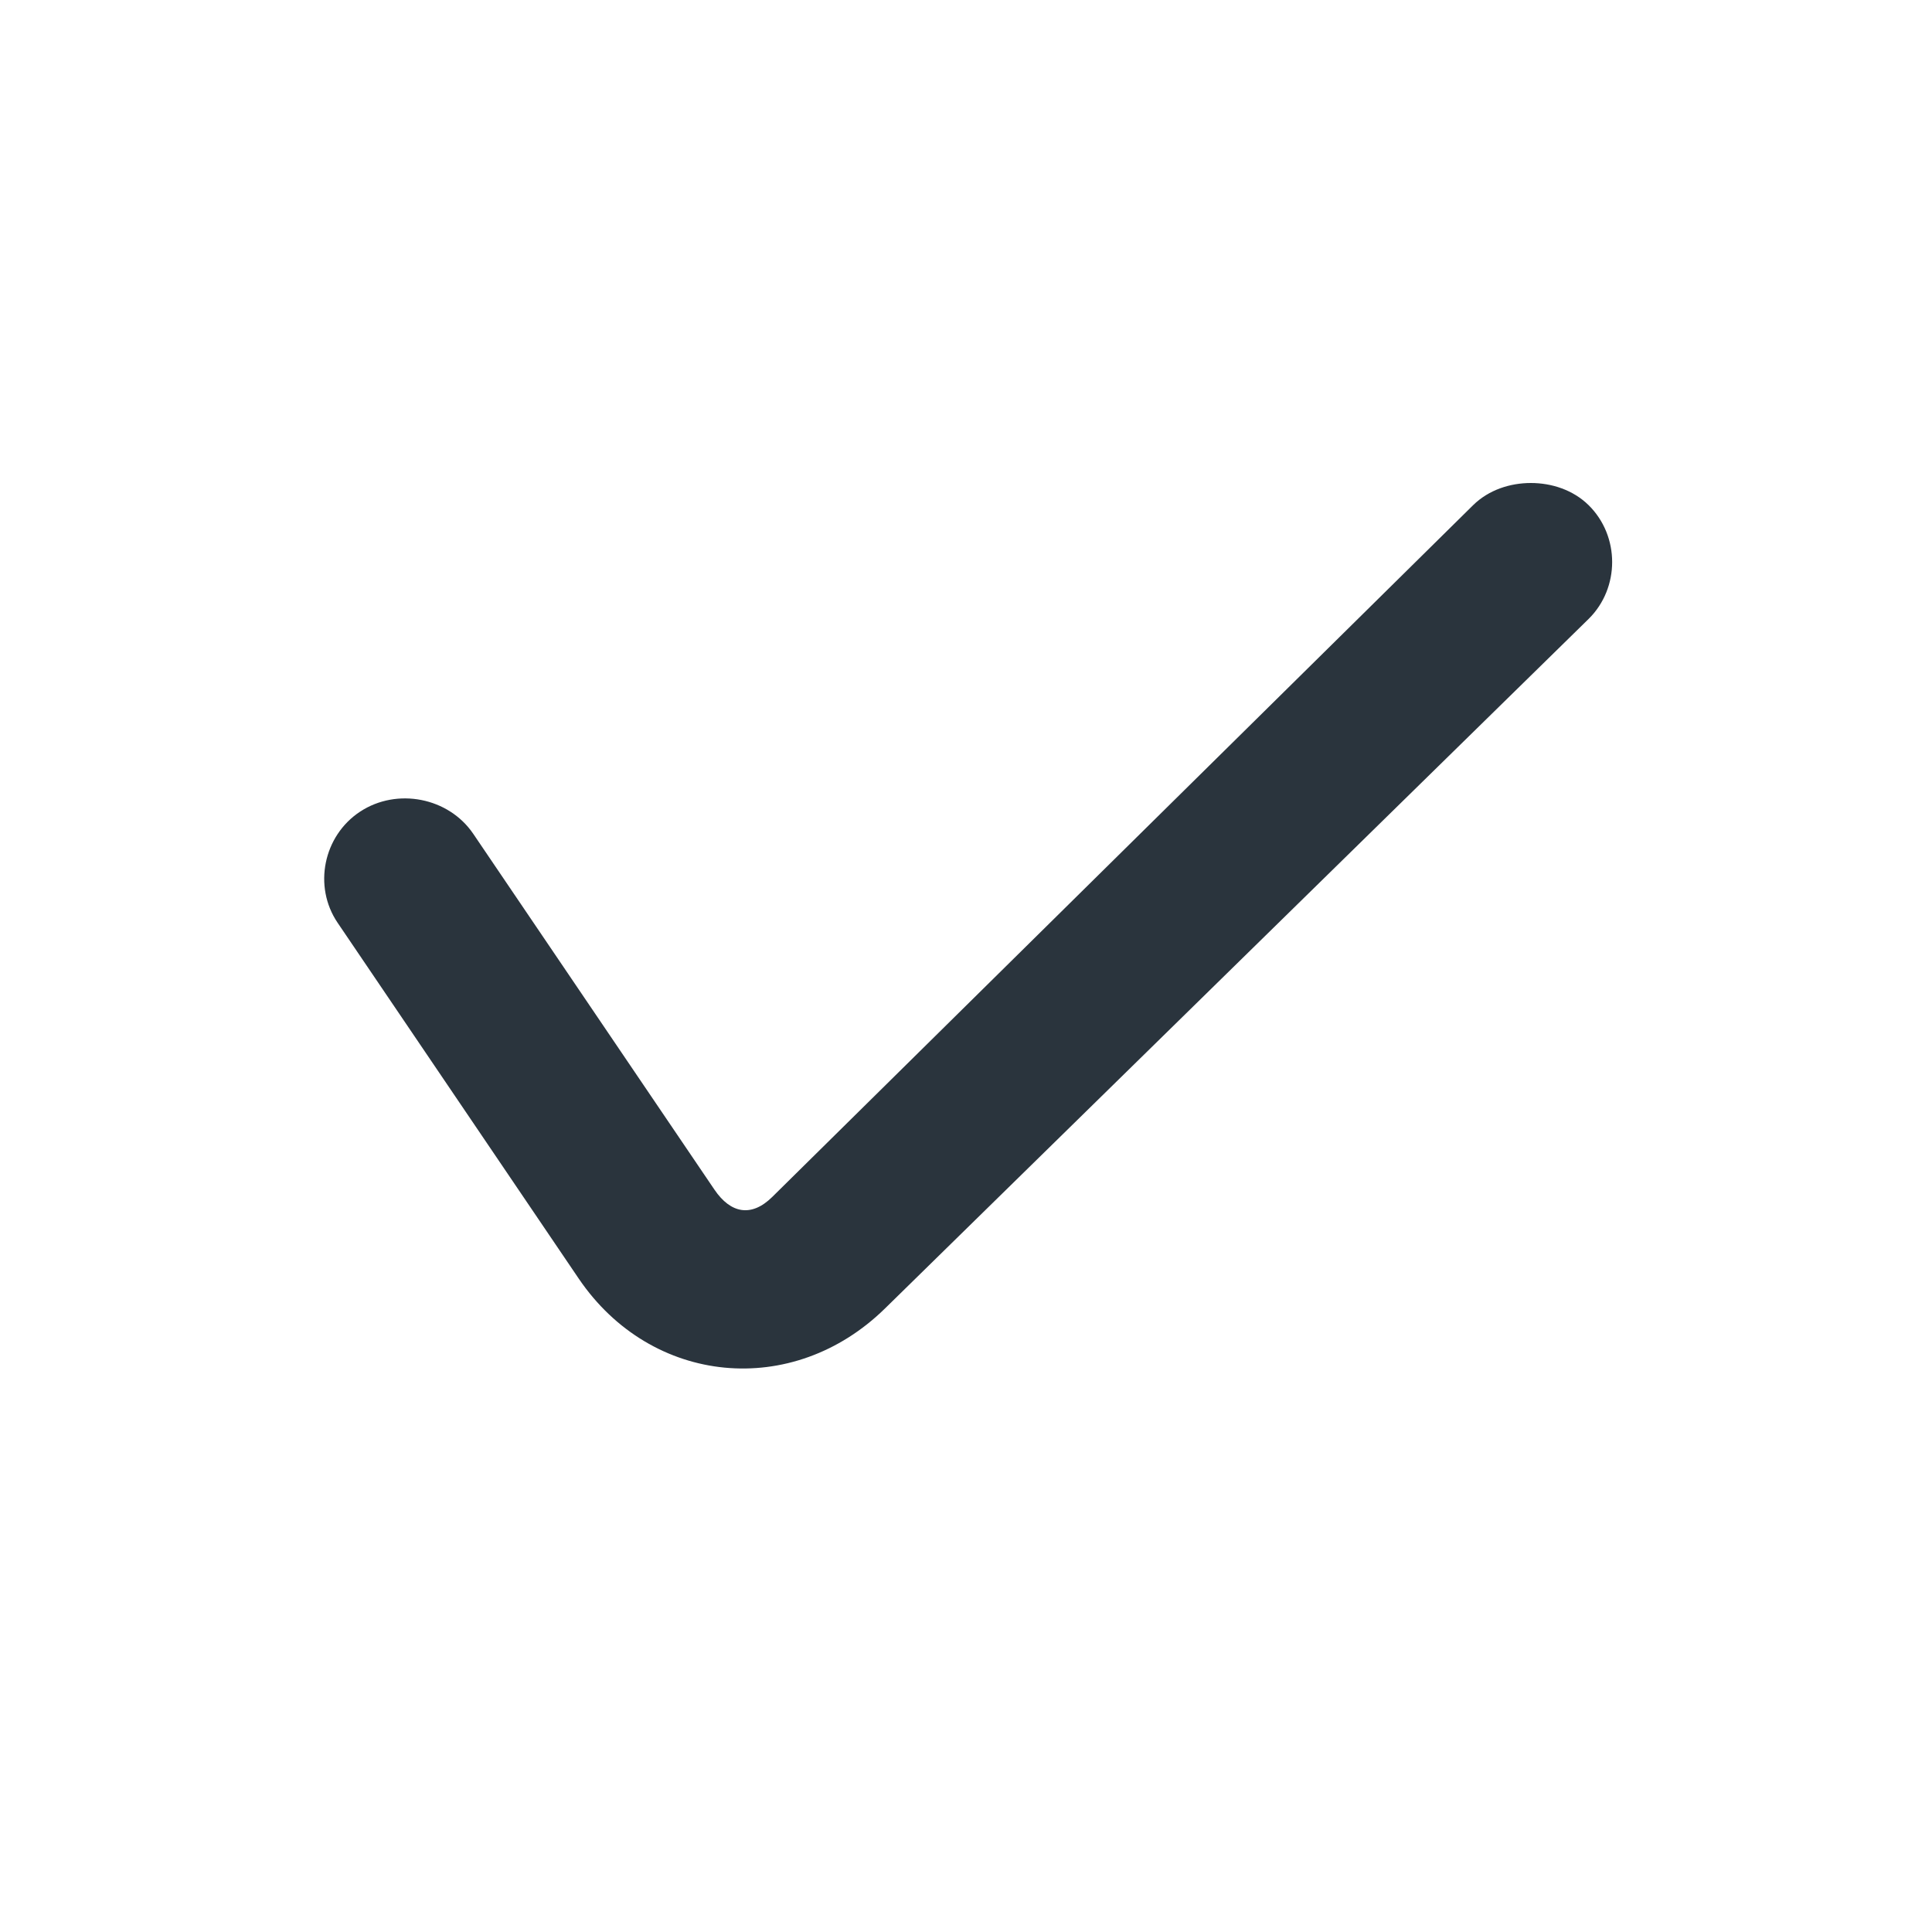
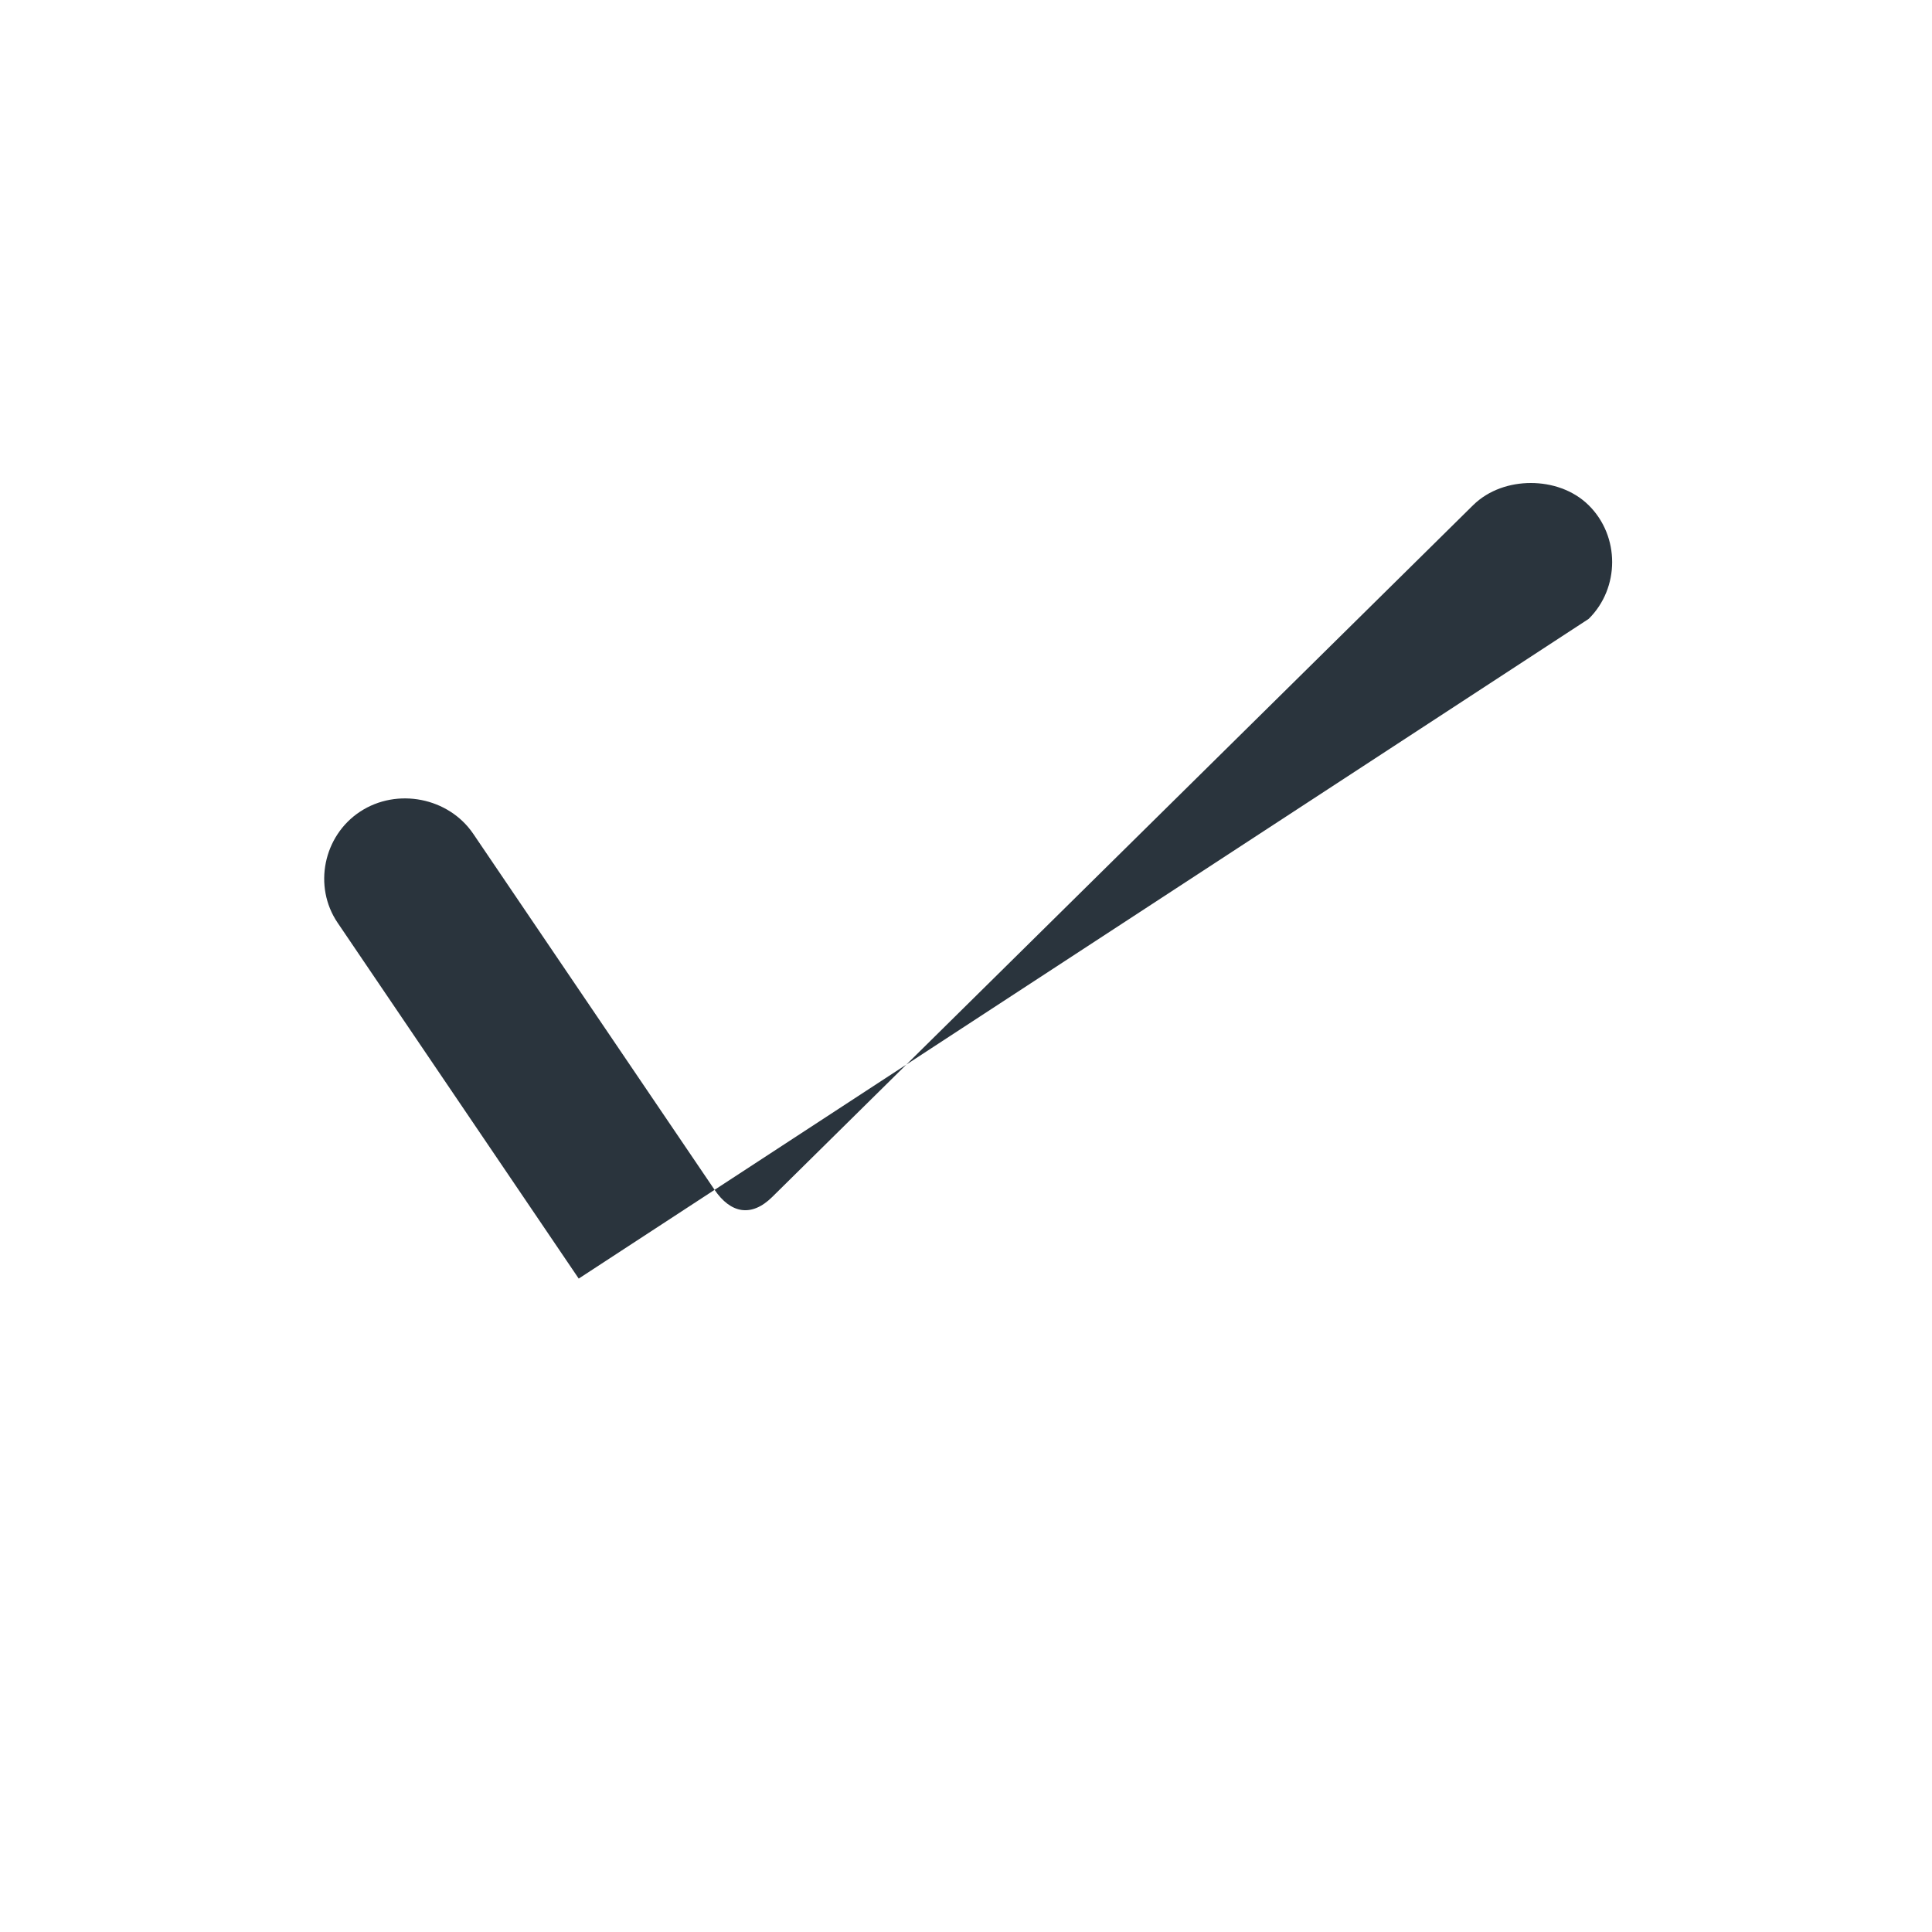
<svg xmlns="http://www.w3.org/2000/svg" width="24" height="24" viewBox="0 0 24 24" fill="none">
-   <path d="M19.017 6C18.761 6 18.494 6.084 18.299 6.276L9.592 14.87C9.335 15.123 9.077 15.076 8.875 14.778L5.879 10.358C5.573 9.907 4.933 9.781 4.474 10.082C4.016 10.383 3.888 11.012 4.194 11.463L7.189 15.883C8.091 17.212 9.848 17.381 10.997 16.251L19.735 7.688C20.124 7.304 20.124 6.66 19.735 6.276C19.54 6.084 19.272 6 19.017 6Z" fill="#2A343D" />
+   <path d="M19.017 6C18.761 6 18.494 6.084 18.299 6.276L9.592 14.87C9.335 15.123 9.077 15.076 8.875 14.778L5.879 10.358C5.573 9.907 4.933 9.781 4.474 10.082C4.016 10.383 3.888 11.012 4.194 11.463L7.189 15.883L19.735 7.688C20.124 7.304 20.124 6.66 19.735 6.276C19.54 6.084 19.272 6 19.017 6Z" fill="#2A343D" />
</svg>